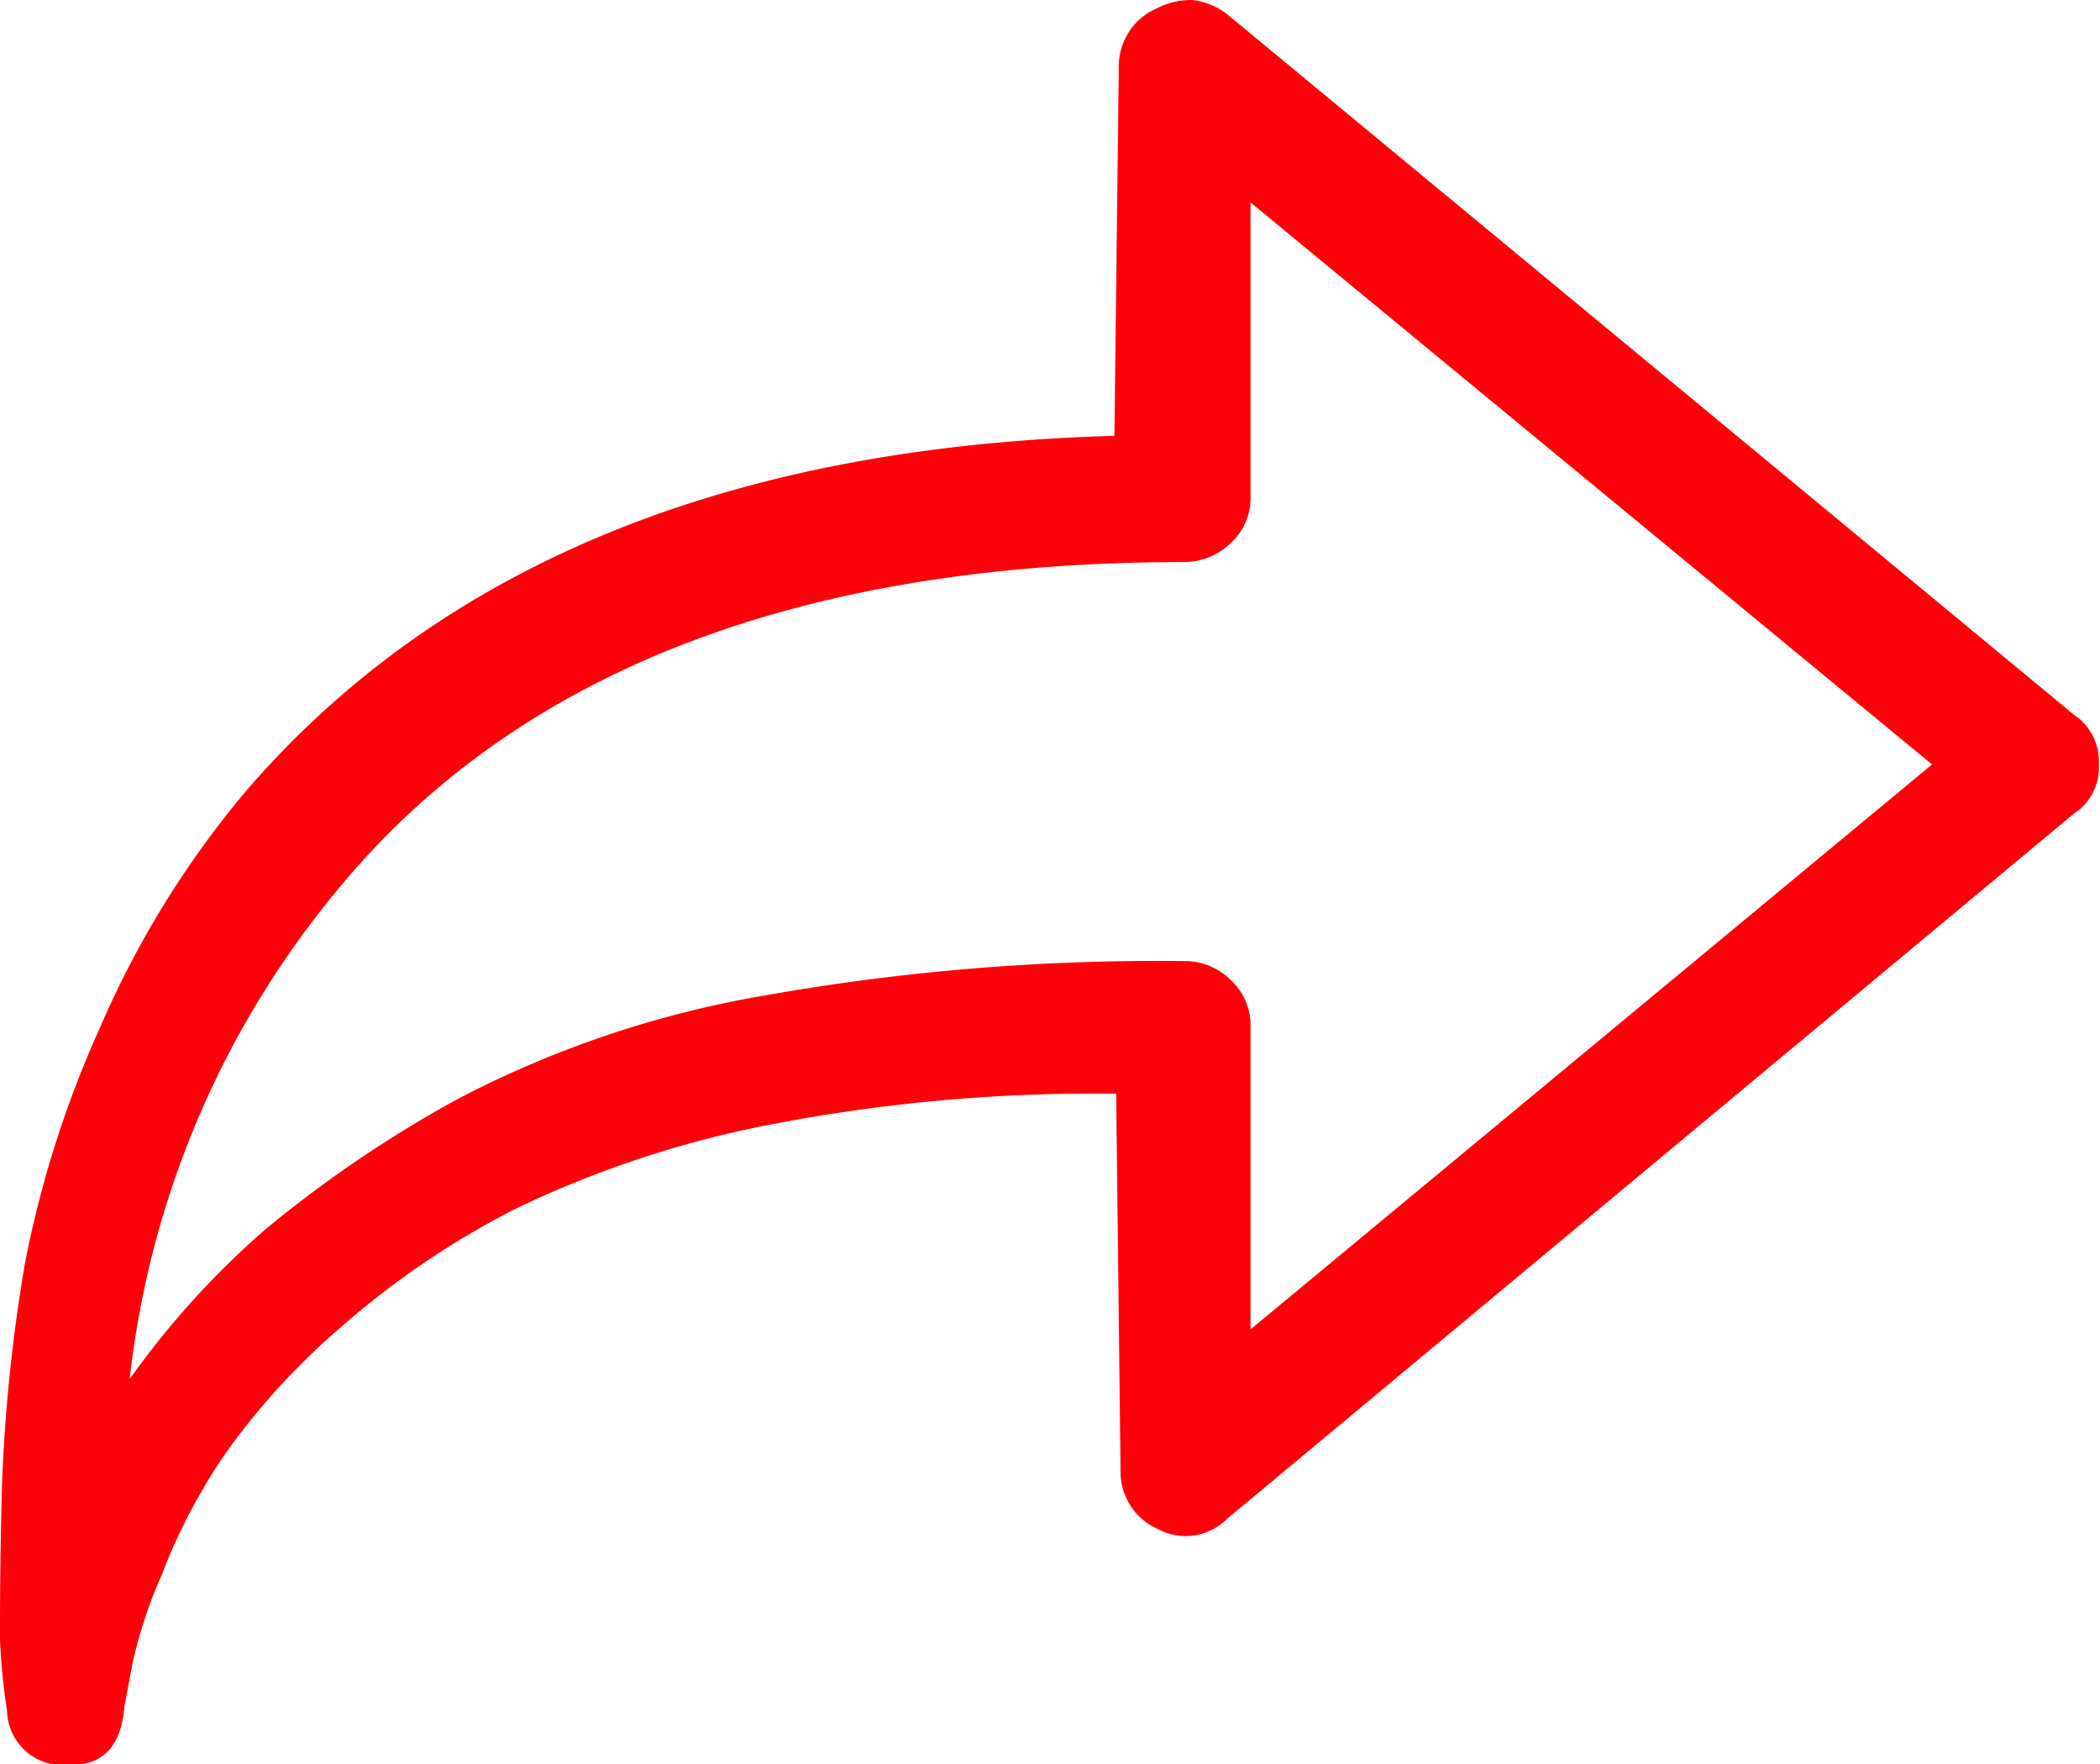
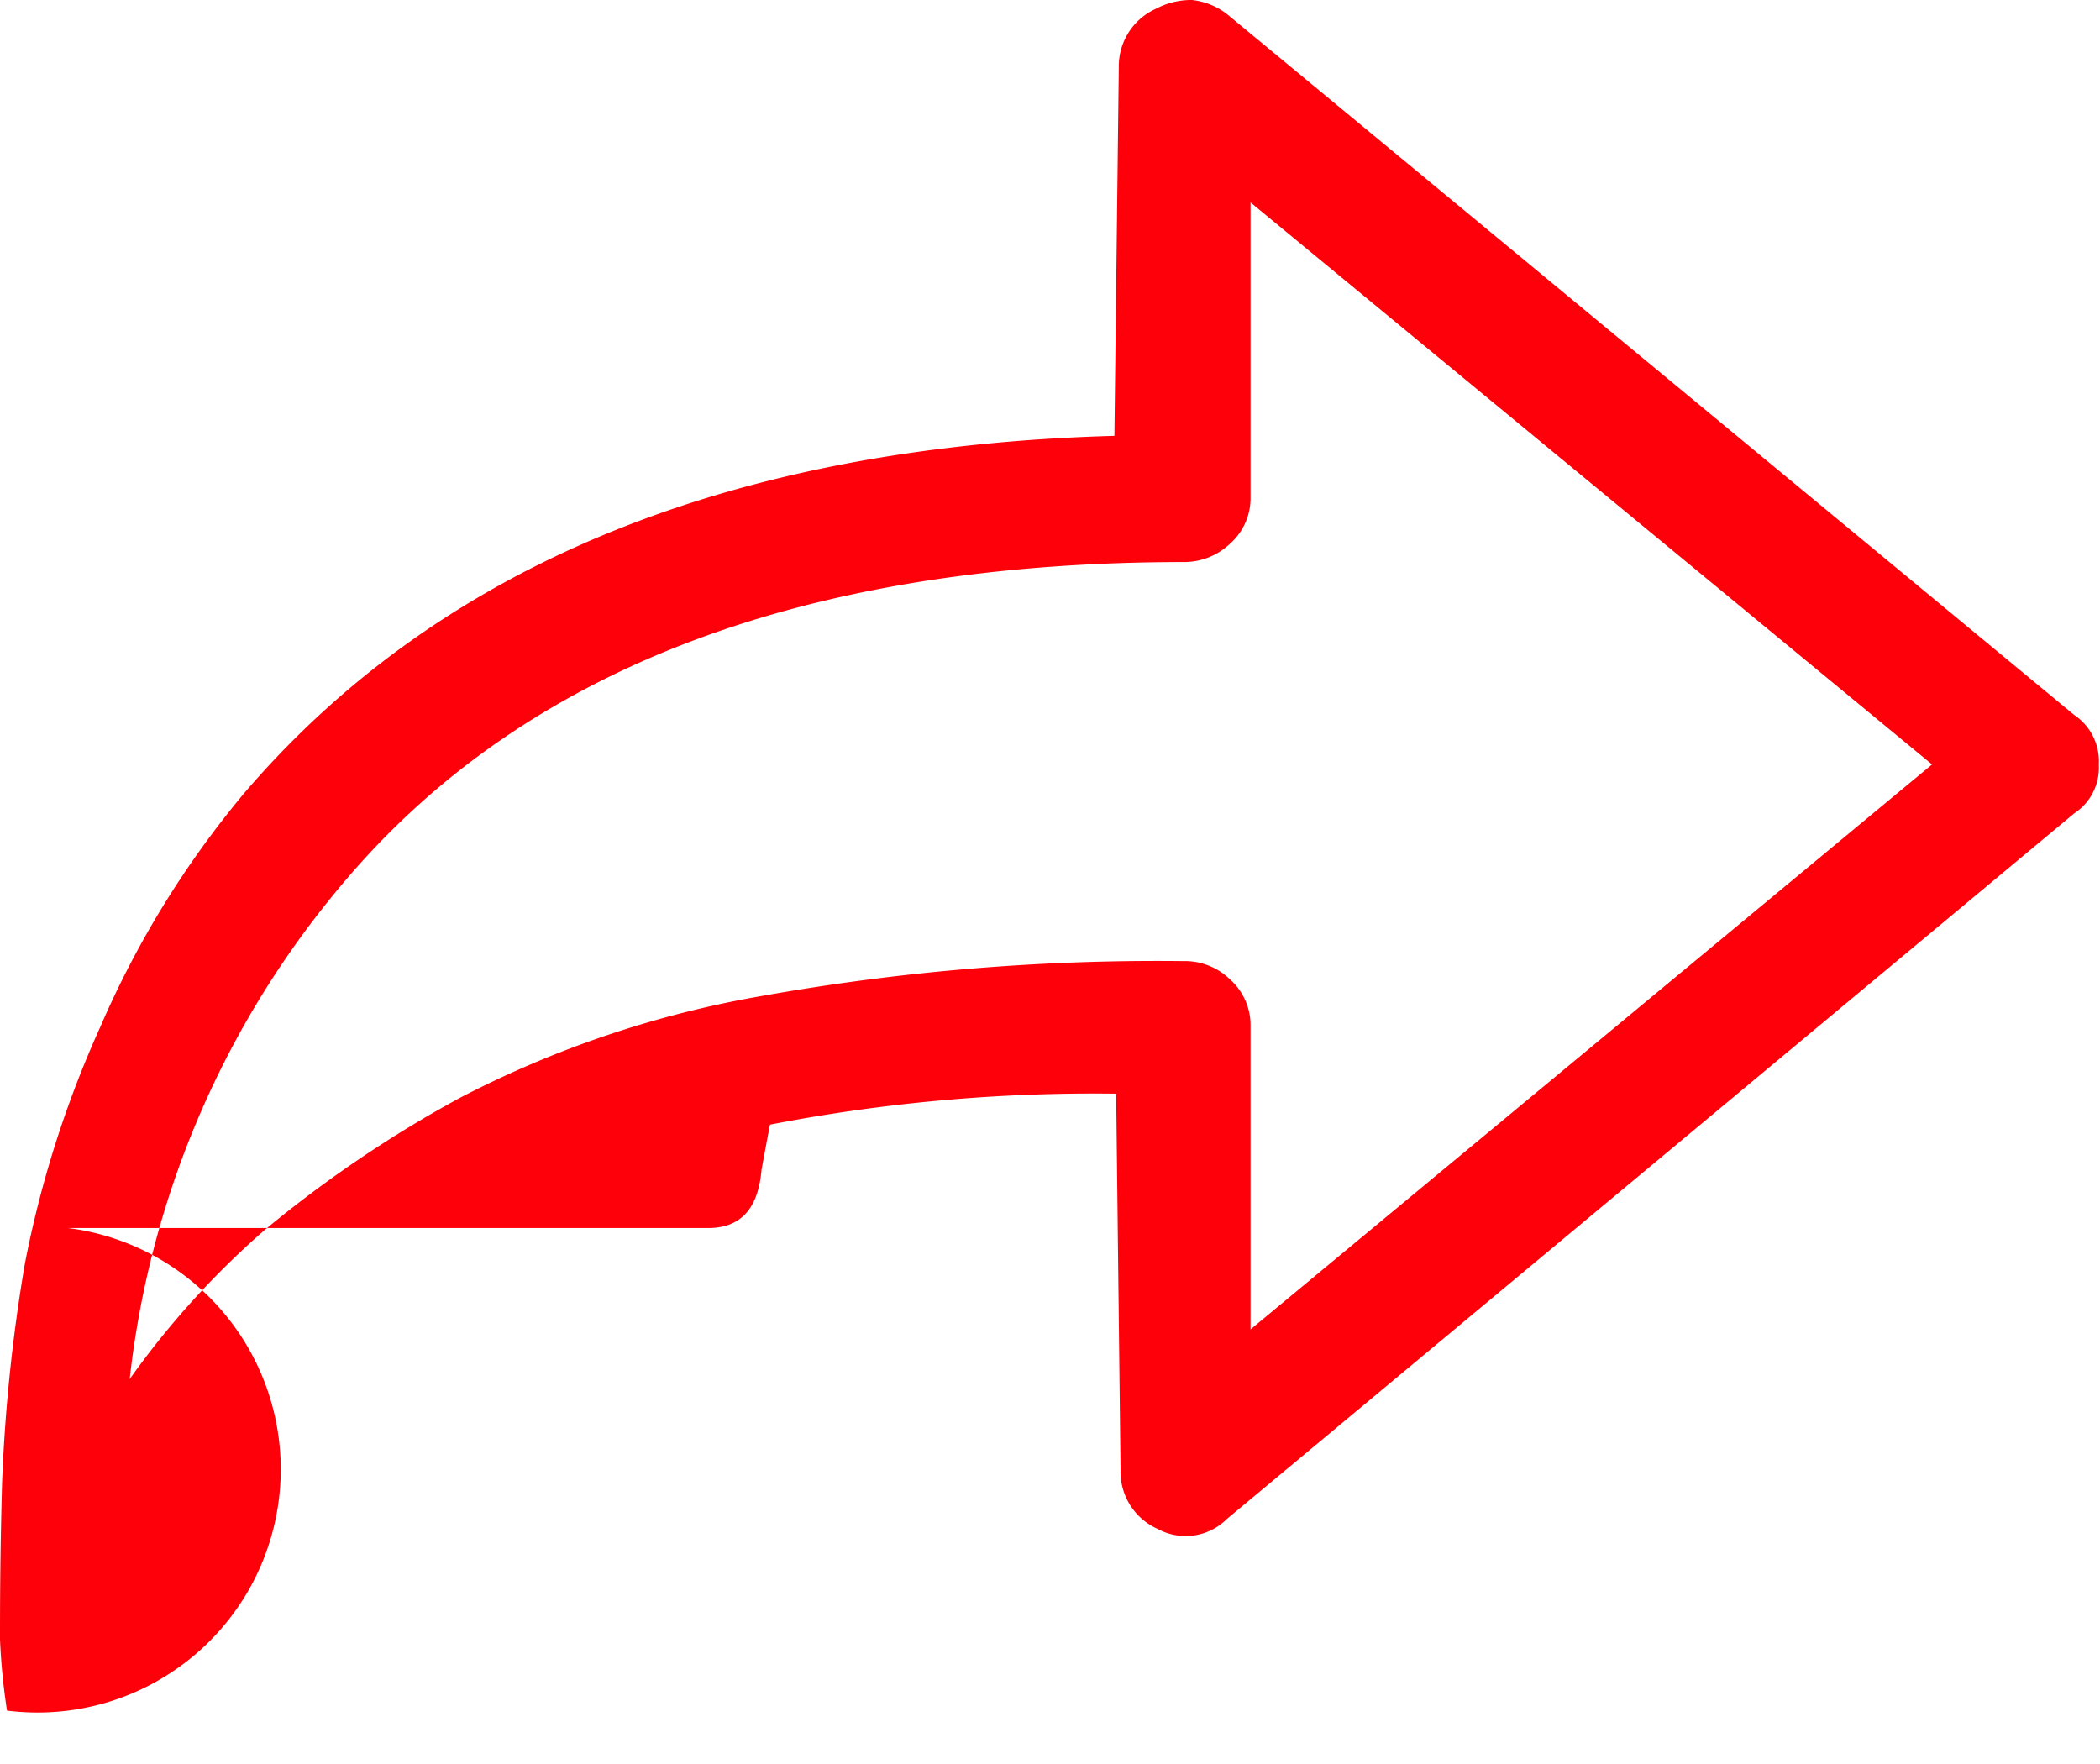
<svg xmlns="http://www.w3.org/2000/svg" viewBox="0 0 71.89 60.39">
  <defs>
    <style>.cls-1{fill:#fe0009;fill-rule:evenodd;}</style>
  </defs>
  <g id="Capa_2" data-name="Capa 2">
    <g id="Capa_1-2" data-name="Capa 1">
-       <path class="cls-1" d="M40.81,0A2.39,2.39,0,0,1,42,.48L71,24.47a1.91,1.91,0,0,1,.85,1.7A1.87,1.87,0,0,1,71,27.85L42,52a2,2,0,0,1-2.37.34,2.14,2.14,0,0,1-1.27-2l-.15-12.9A58.24,58.24,0,0,0,26.36,38.5a35.61,35.61,0,0,0-8.71,2.88,29,29,0,0,0-6,4.07,24.12,24.12,0,0,0-3.92,4.29,19.75,19.75,0,0,0-2.18,4.14,16.12,16.12,0,0,0-1,3c-.11.56-.2,1.06-.29,1.54-.11,1.31-.69,2-1.83,2H2.33A1.91,1.91,0,0,1,.24,58.56,22,22,0,0,1,0,56.12c0-1,0-2.76.07-5.33a57.5,57.5,0,0,1,.78-7.52,36.41,36.41,0,0,1,2.59-8.13,32.63,32.63,0,0,1,4.93-8q10-11.67,29.78-12.22l.15-12.62a2.16,2.16,0,0,1,1.27-2A2.59,2.59,0,0,1,40.81,0Zm2,6.93V17a2.08,2.08,0,0,1-.7,1.61,2.28,2.28,0,0,1-1.54.63q-19.42,0-28.67,10.81A31.71,31.71,0,0,0,4.44,47.21a29.13,29.13,0,0,1,4.64-5.12,41.41,41.41,0,0,1,6.67-4.51,35.5,35.5,0,0,1,10.42-3.5A76.9,76.9,0,0,1,40.41,32.9h.16a2.23,2.23,0,0,1,1.54.63,2.1,2.1,0,0,1,.7,1.61V45.51L66.14,26.17Z" />
+       <path class="cls-1" d="M40.81,0A2.39,2.39,0,0,1,42,.48L71,24.47a1.91,1.91,0,0,1,.85,1.7A1.87,1.87,0,0,1,71,27.85L42,52a2,2,0,0,1-2.37.34,2.14,2.14,0,0,1-1.27-2l-.15-12.9A58.24,58.24,0,0,0,26.36,38.5c-.11.56-.2,1.06-.29,1.54-.11,1.31-.69,2-1.83,2H2.33A1.91,1.91,0,0,1,.24,58.56,22,22,0,0,1,0,56.12c0-1,0-2.76.07-5.33a57.5,57.5,0,0,1,.78-7.52,36.41,36.41,0,0,1,2.59-8.13,32.63,32.63,0,0,1,4.93-8q10-11.67,29.78-12.22l.15-12.62a2.16,2.16,0,0,1,1.27-2A2.59,2.59,0,0,1,40.81,0Zm2,6.93V17a2.08,2.08,0,0,1-.7,1.61,2.28,2.28,0,0,1-1.54.63q-19.42,0-28.67,10.81A31.71,31.71,0,0,0,4.44,47.21a29.13,29.13,0,0,1,4.64-5.12,41.41,41.41,0,0,1,6.67-4.51,35.5,35.5,0,0,1,10.42-3.5A76.9,76.9,0,0,1,40.41,32.9h.16a2.23,2.23,0,0,1,1.54.63,2.1,2.1,0,0,1,.7,1.61V45.51L66.14,26.17Z" />
    </g>
  </g>
</svg>